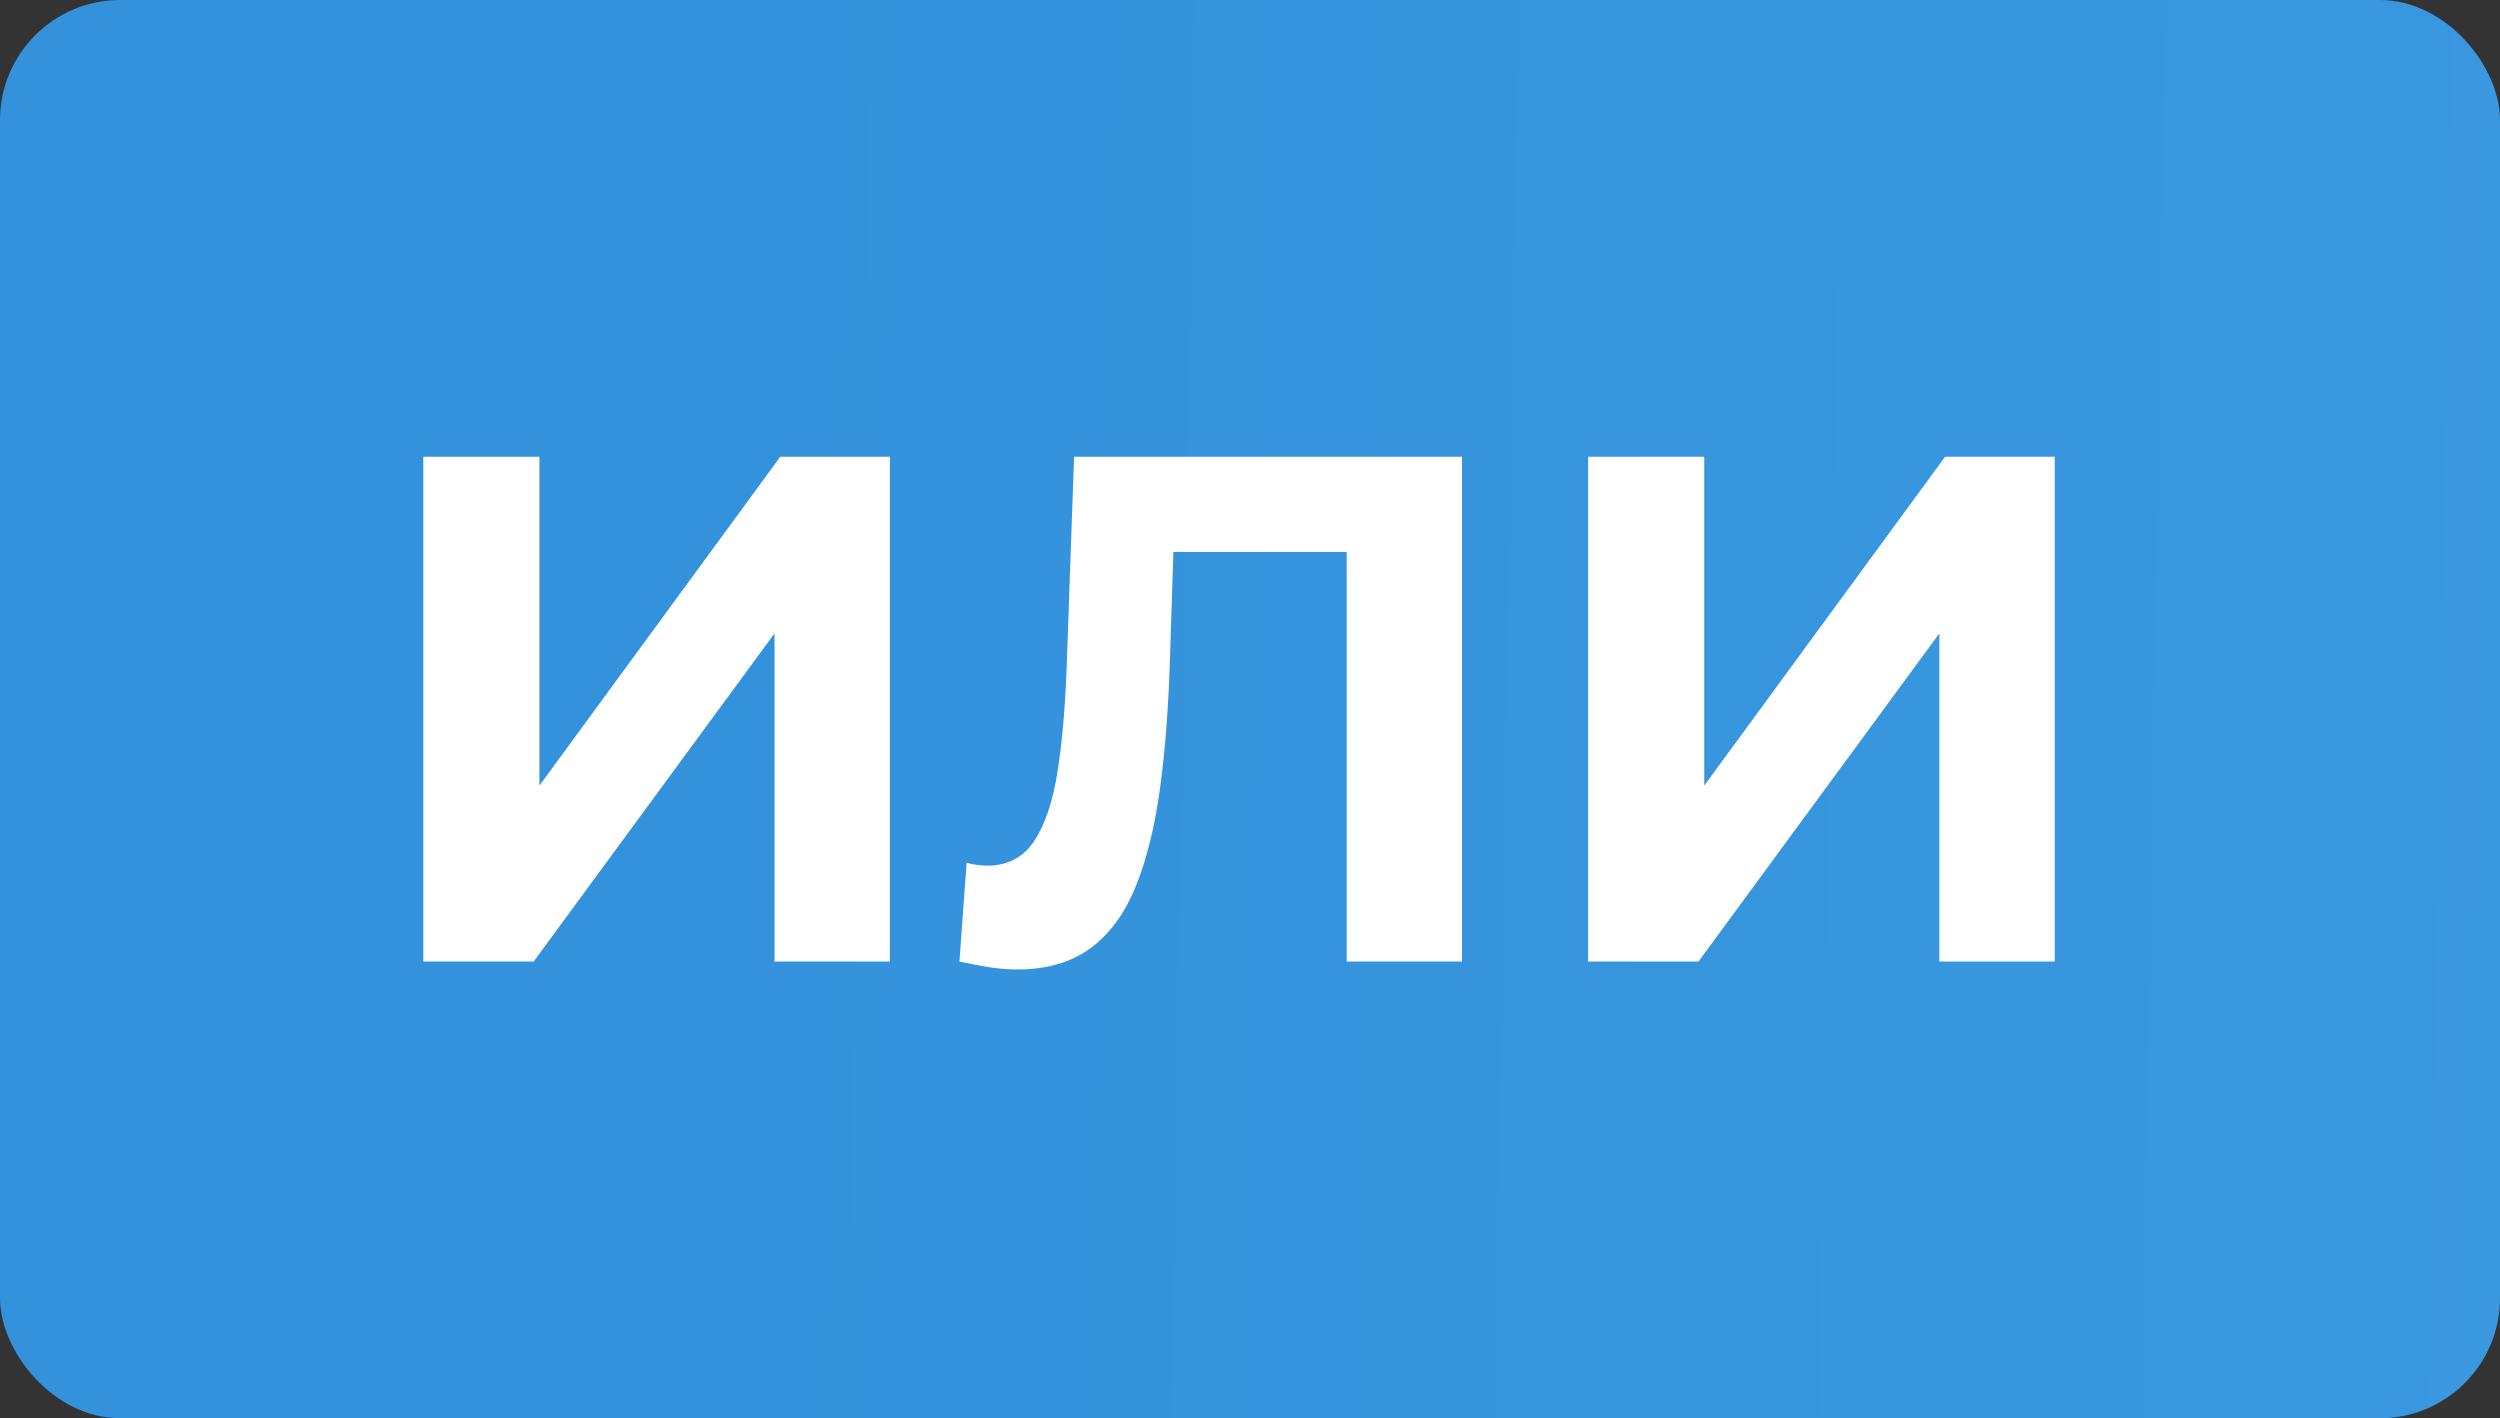
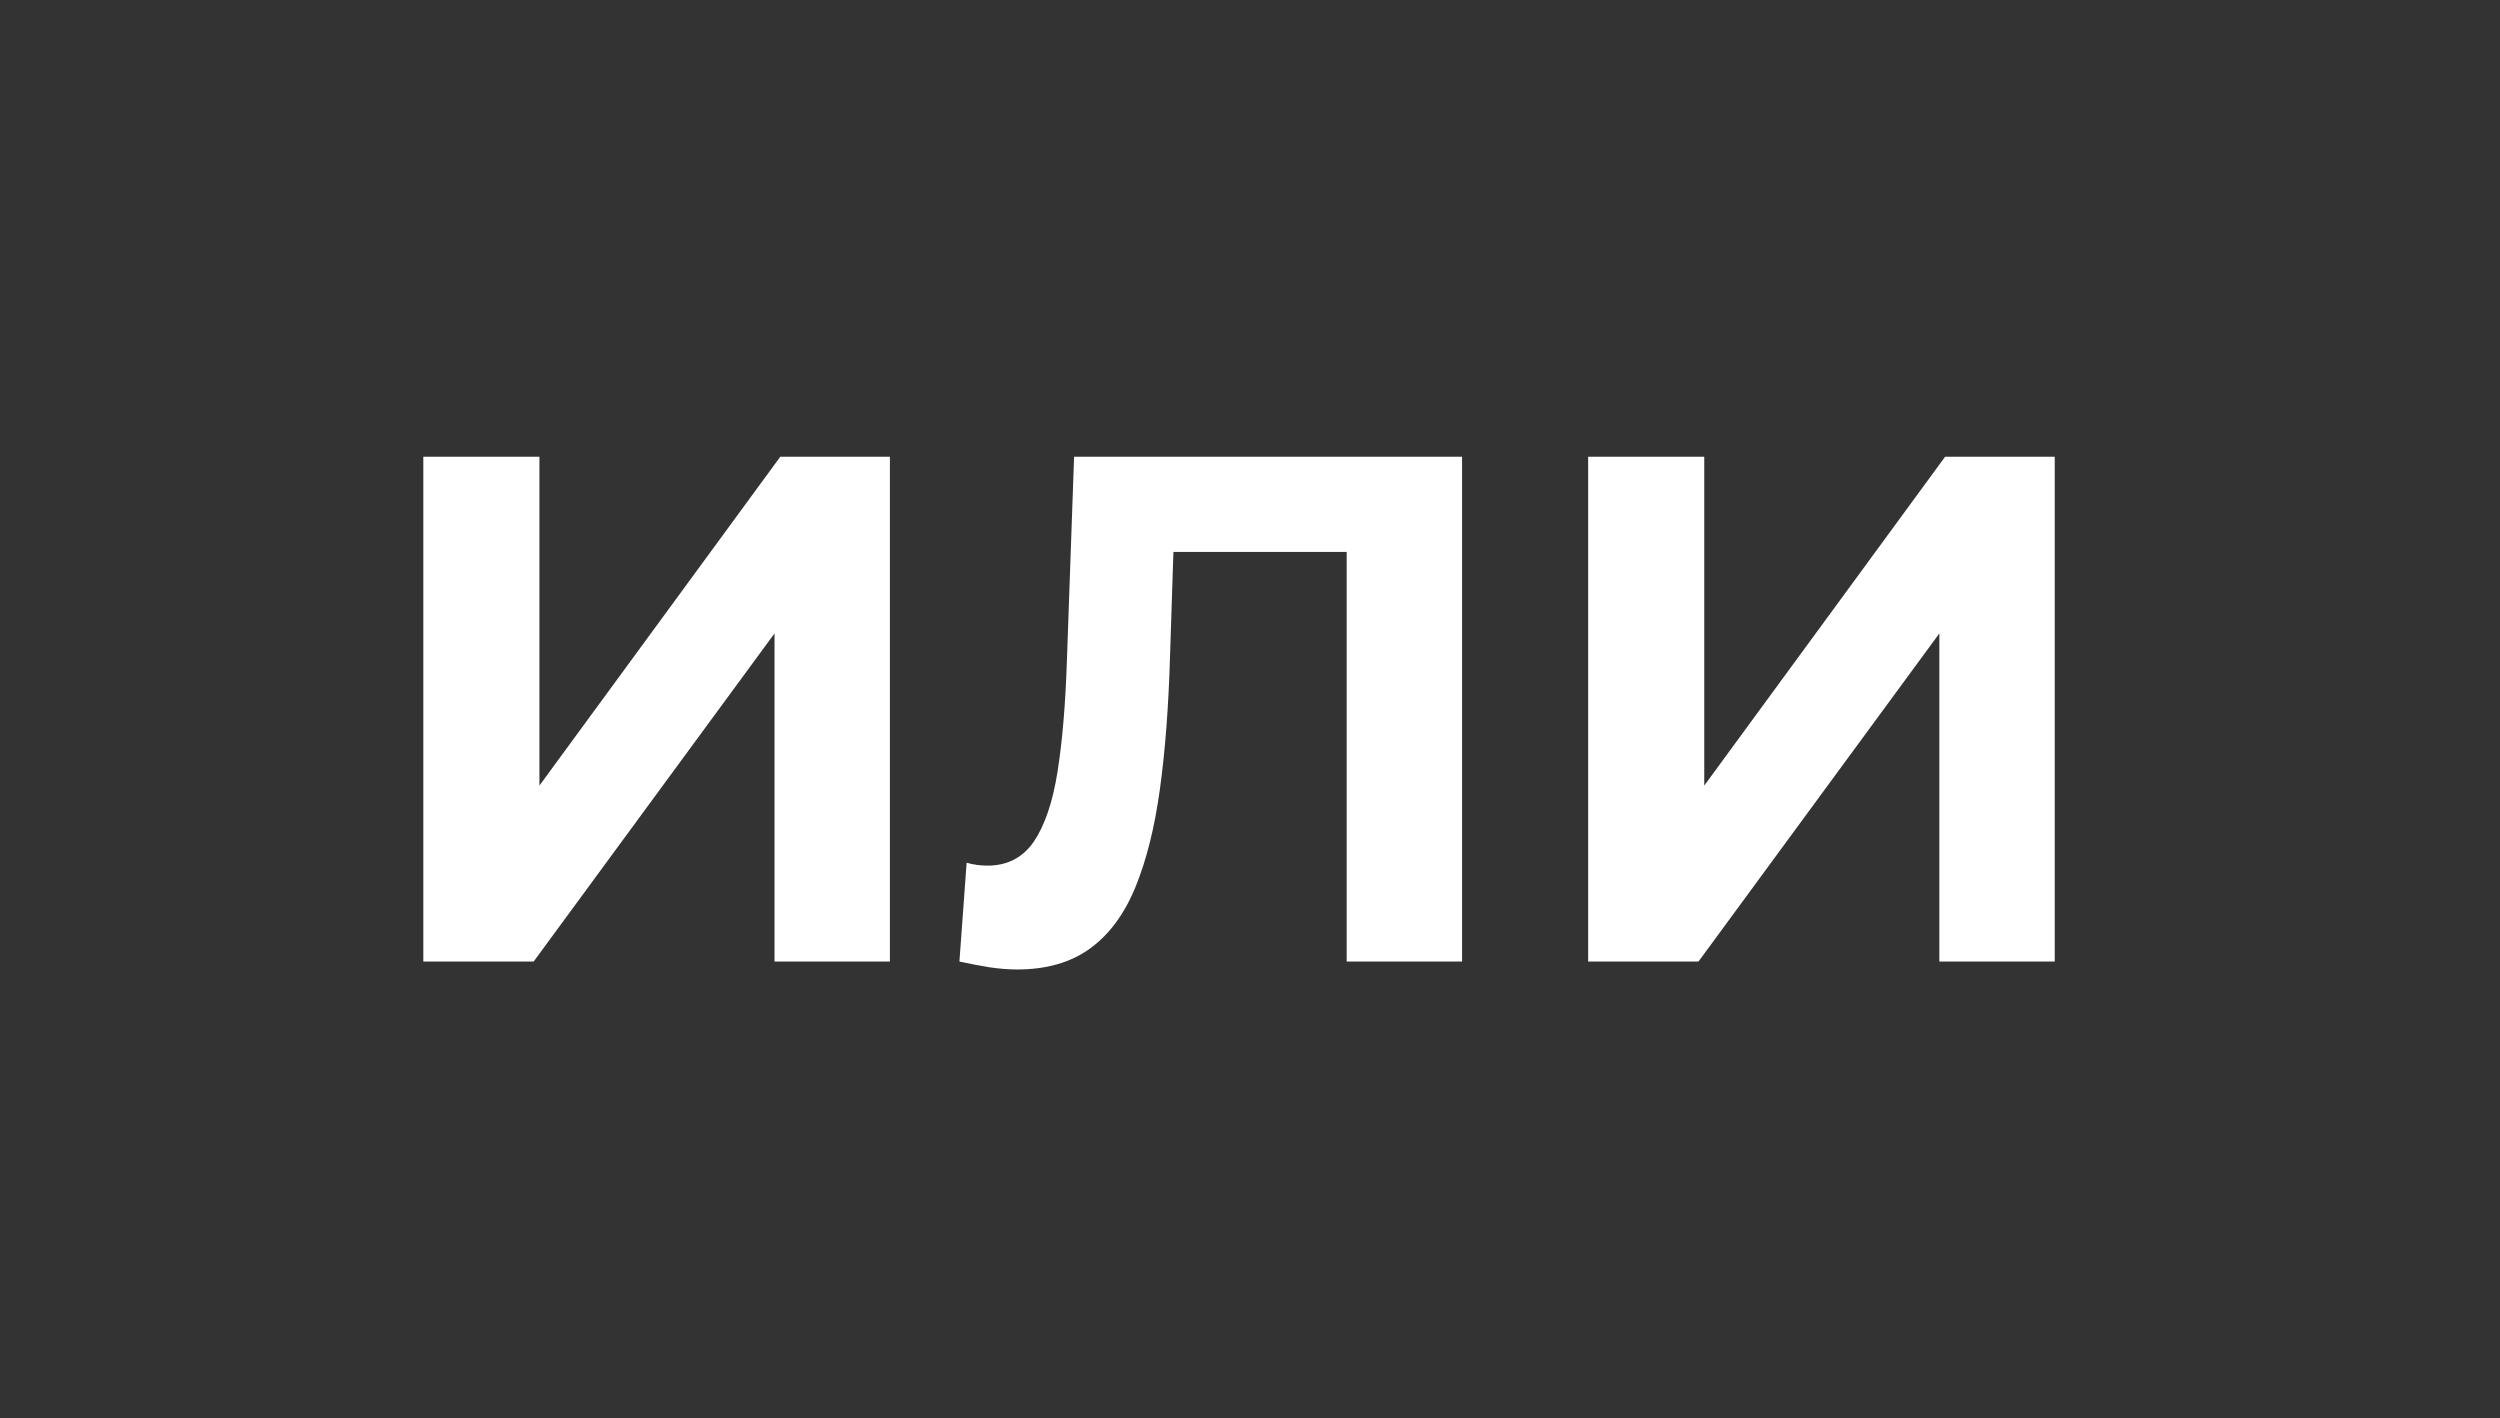
<svg xmlns="http://www.w3.org/2000/svg" viewBox="0 0 104 59" fill="none">
  <rect x="0" y="0" width="104" height="59" fill="#333333" stroke="none" />
-   <rect width="104" height="59" rx="5" fill="url(#paint0_linear_1175_11904)" />
  <path d="M17.61 40V19H22.44V32.68L32.46 19H37.02V40H32.22V26.35L22.2 40H17.61ZM42.312 40.33C41.952 40.33 41.572 40.3 41.172 40.24C40.792 40.18 40.372 40.1 39.912 40L40.212 35.89C40.492 35.97 40.782 36.01 41.082 36.01C41.902 36.01 42.542 35.68 43.002 35.02C43.462 34.34 43.792 33.37 43.992 32.11C44.192 30.85 44.322 29.32 44.382 27.52L44.682 19H60.822V40H56.022V21.85L57.132 22.96H47.862L48.852 21.79L48.672 27.34C48.612 29.4 48.472 31.23 48.252 32.83C48.032 34.43 47.692 35.79 47.232 36.91C46.772 38.03 46.142 38.88 45.342 39.46C44.542 40.04 43.532 40.33 42.312 40.33ZM66.067 40V19H70.897V32.68L80.917 19H85.477V40H80.677V26.35L70.657 40H66.067Z" fill="white" />
  <defs>
    <linearGradient id="paint0_linear_1175_11904" x1="27.56" y1="115.774" x2="417.919" y2="122.364" gradientUnits="userSpaceOnUse">
      <stop stop-color="#3392DB" />
      <stop offset="1" stop-color="#56AFF4" />
    </linearGradient>
  </defs>
</svg>